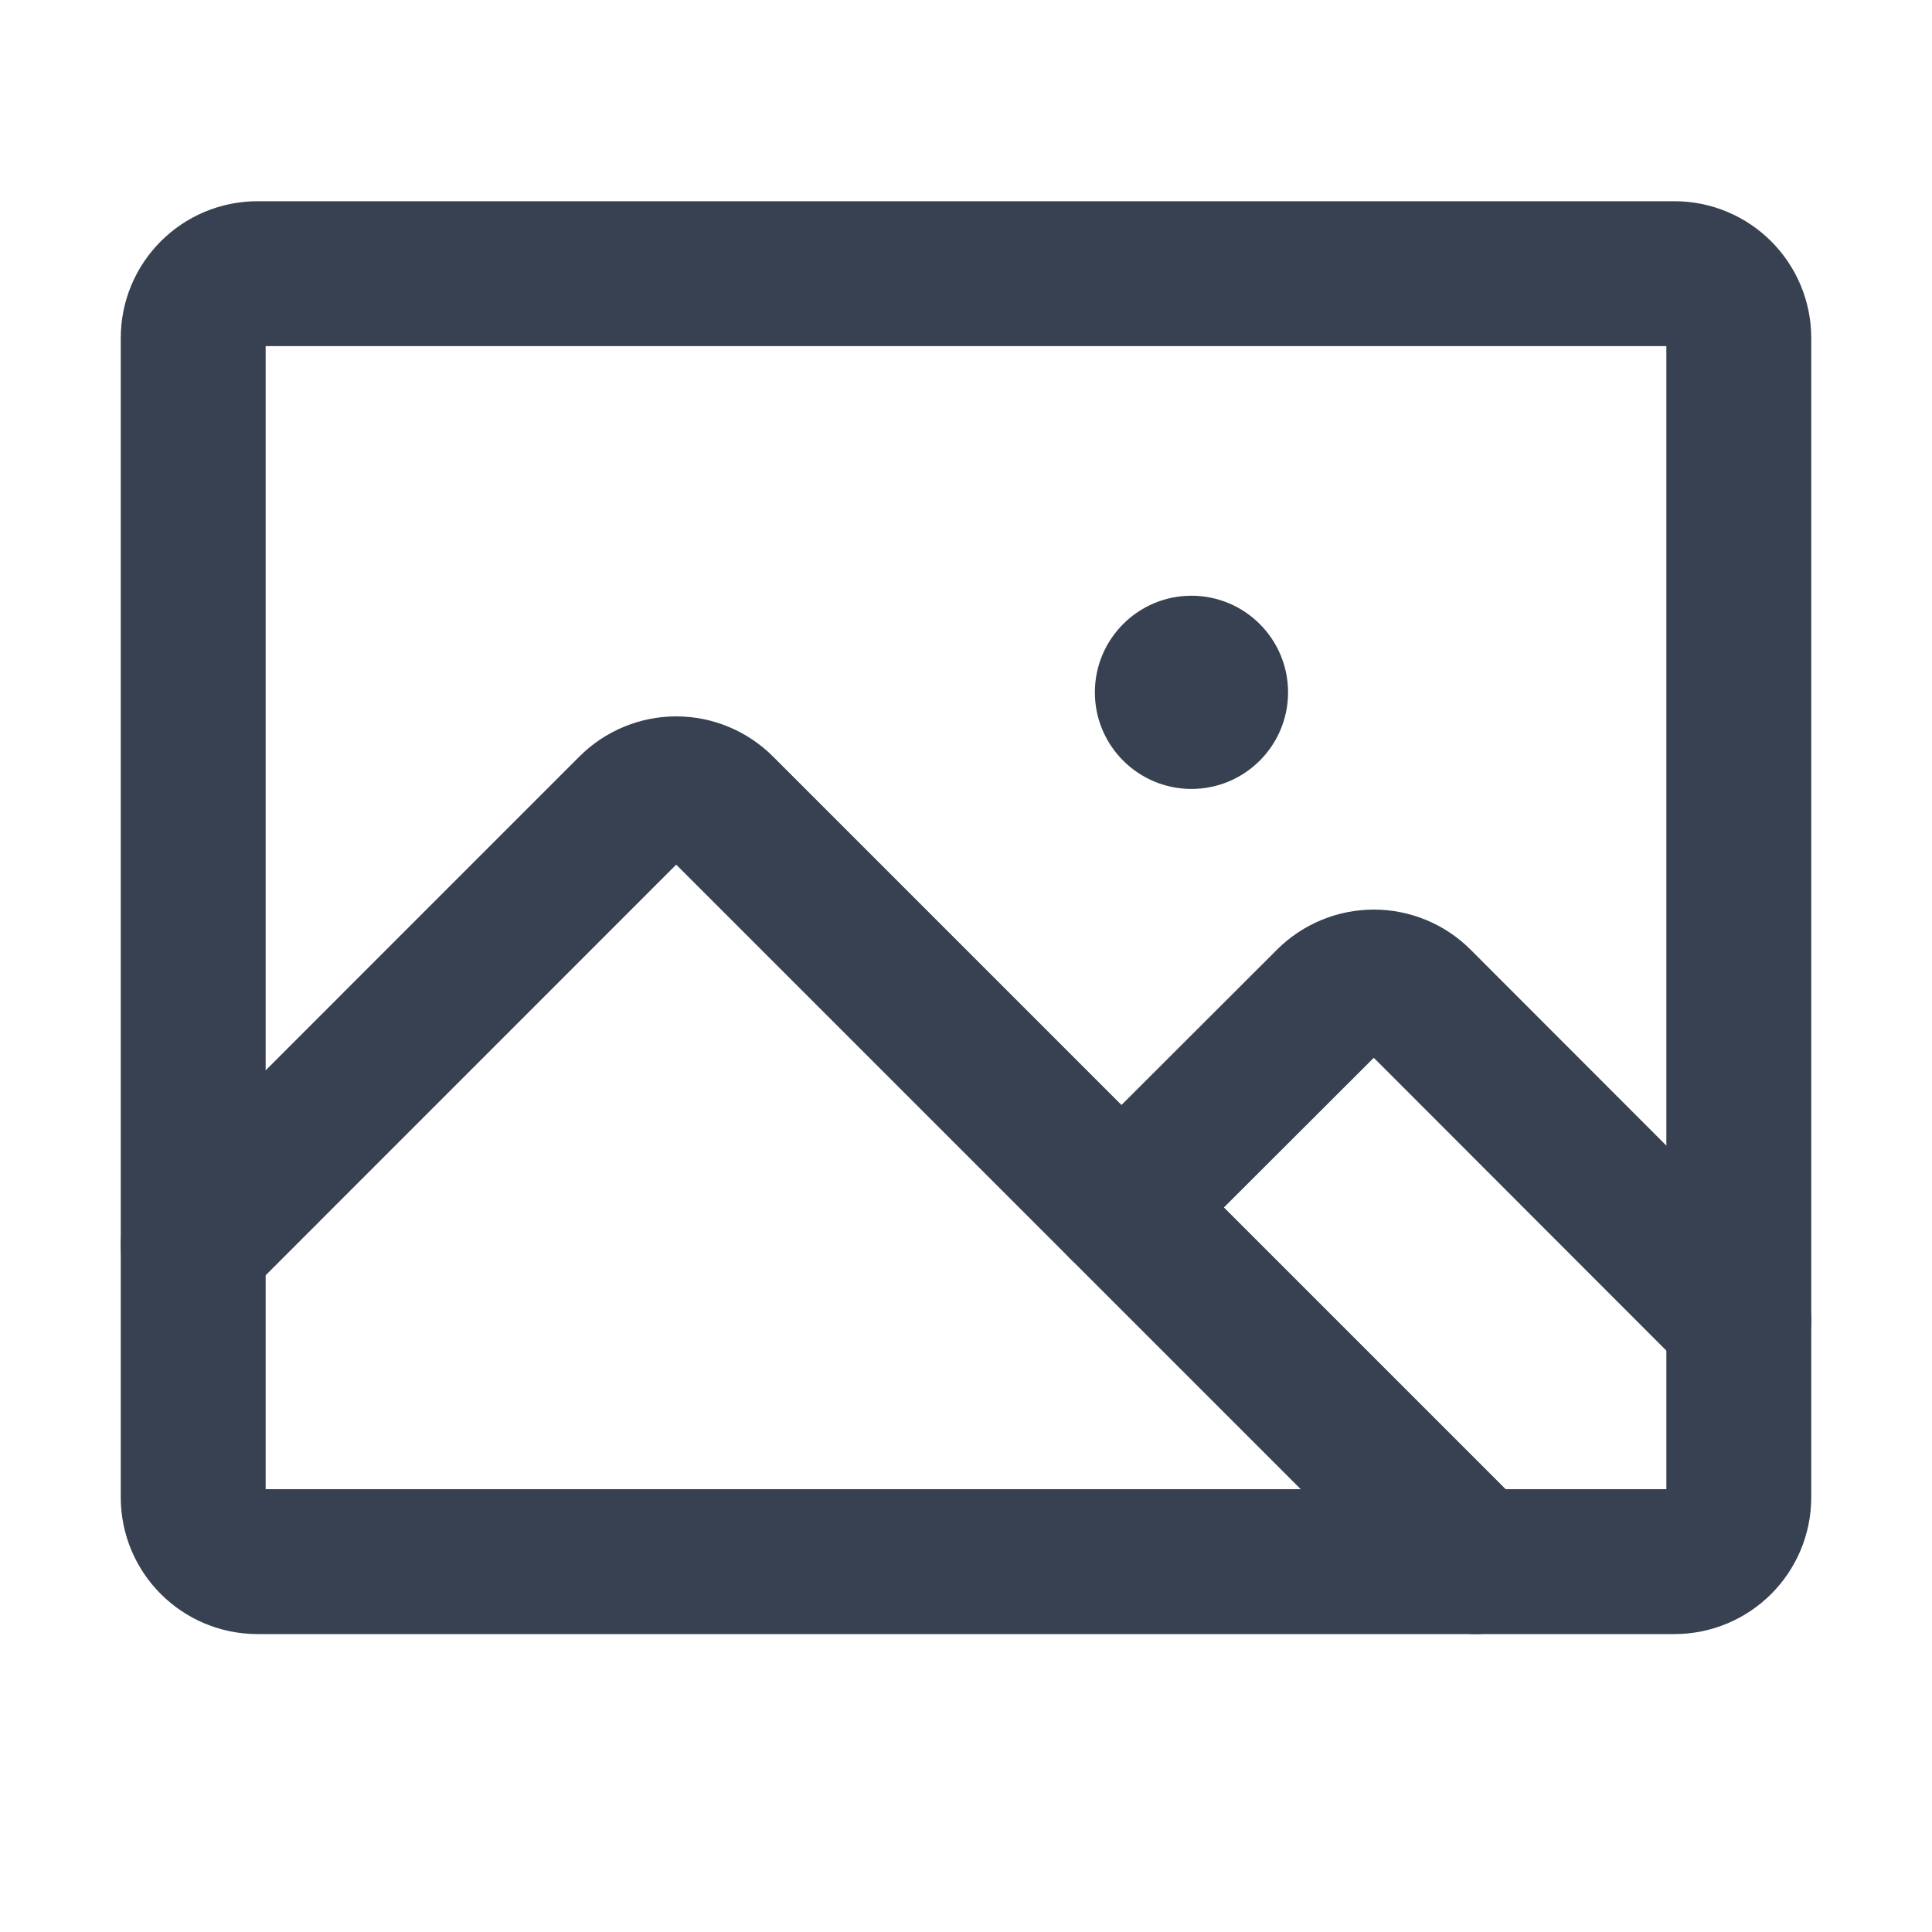
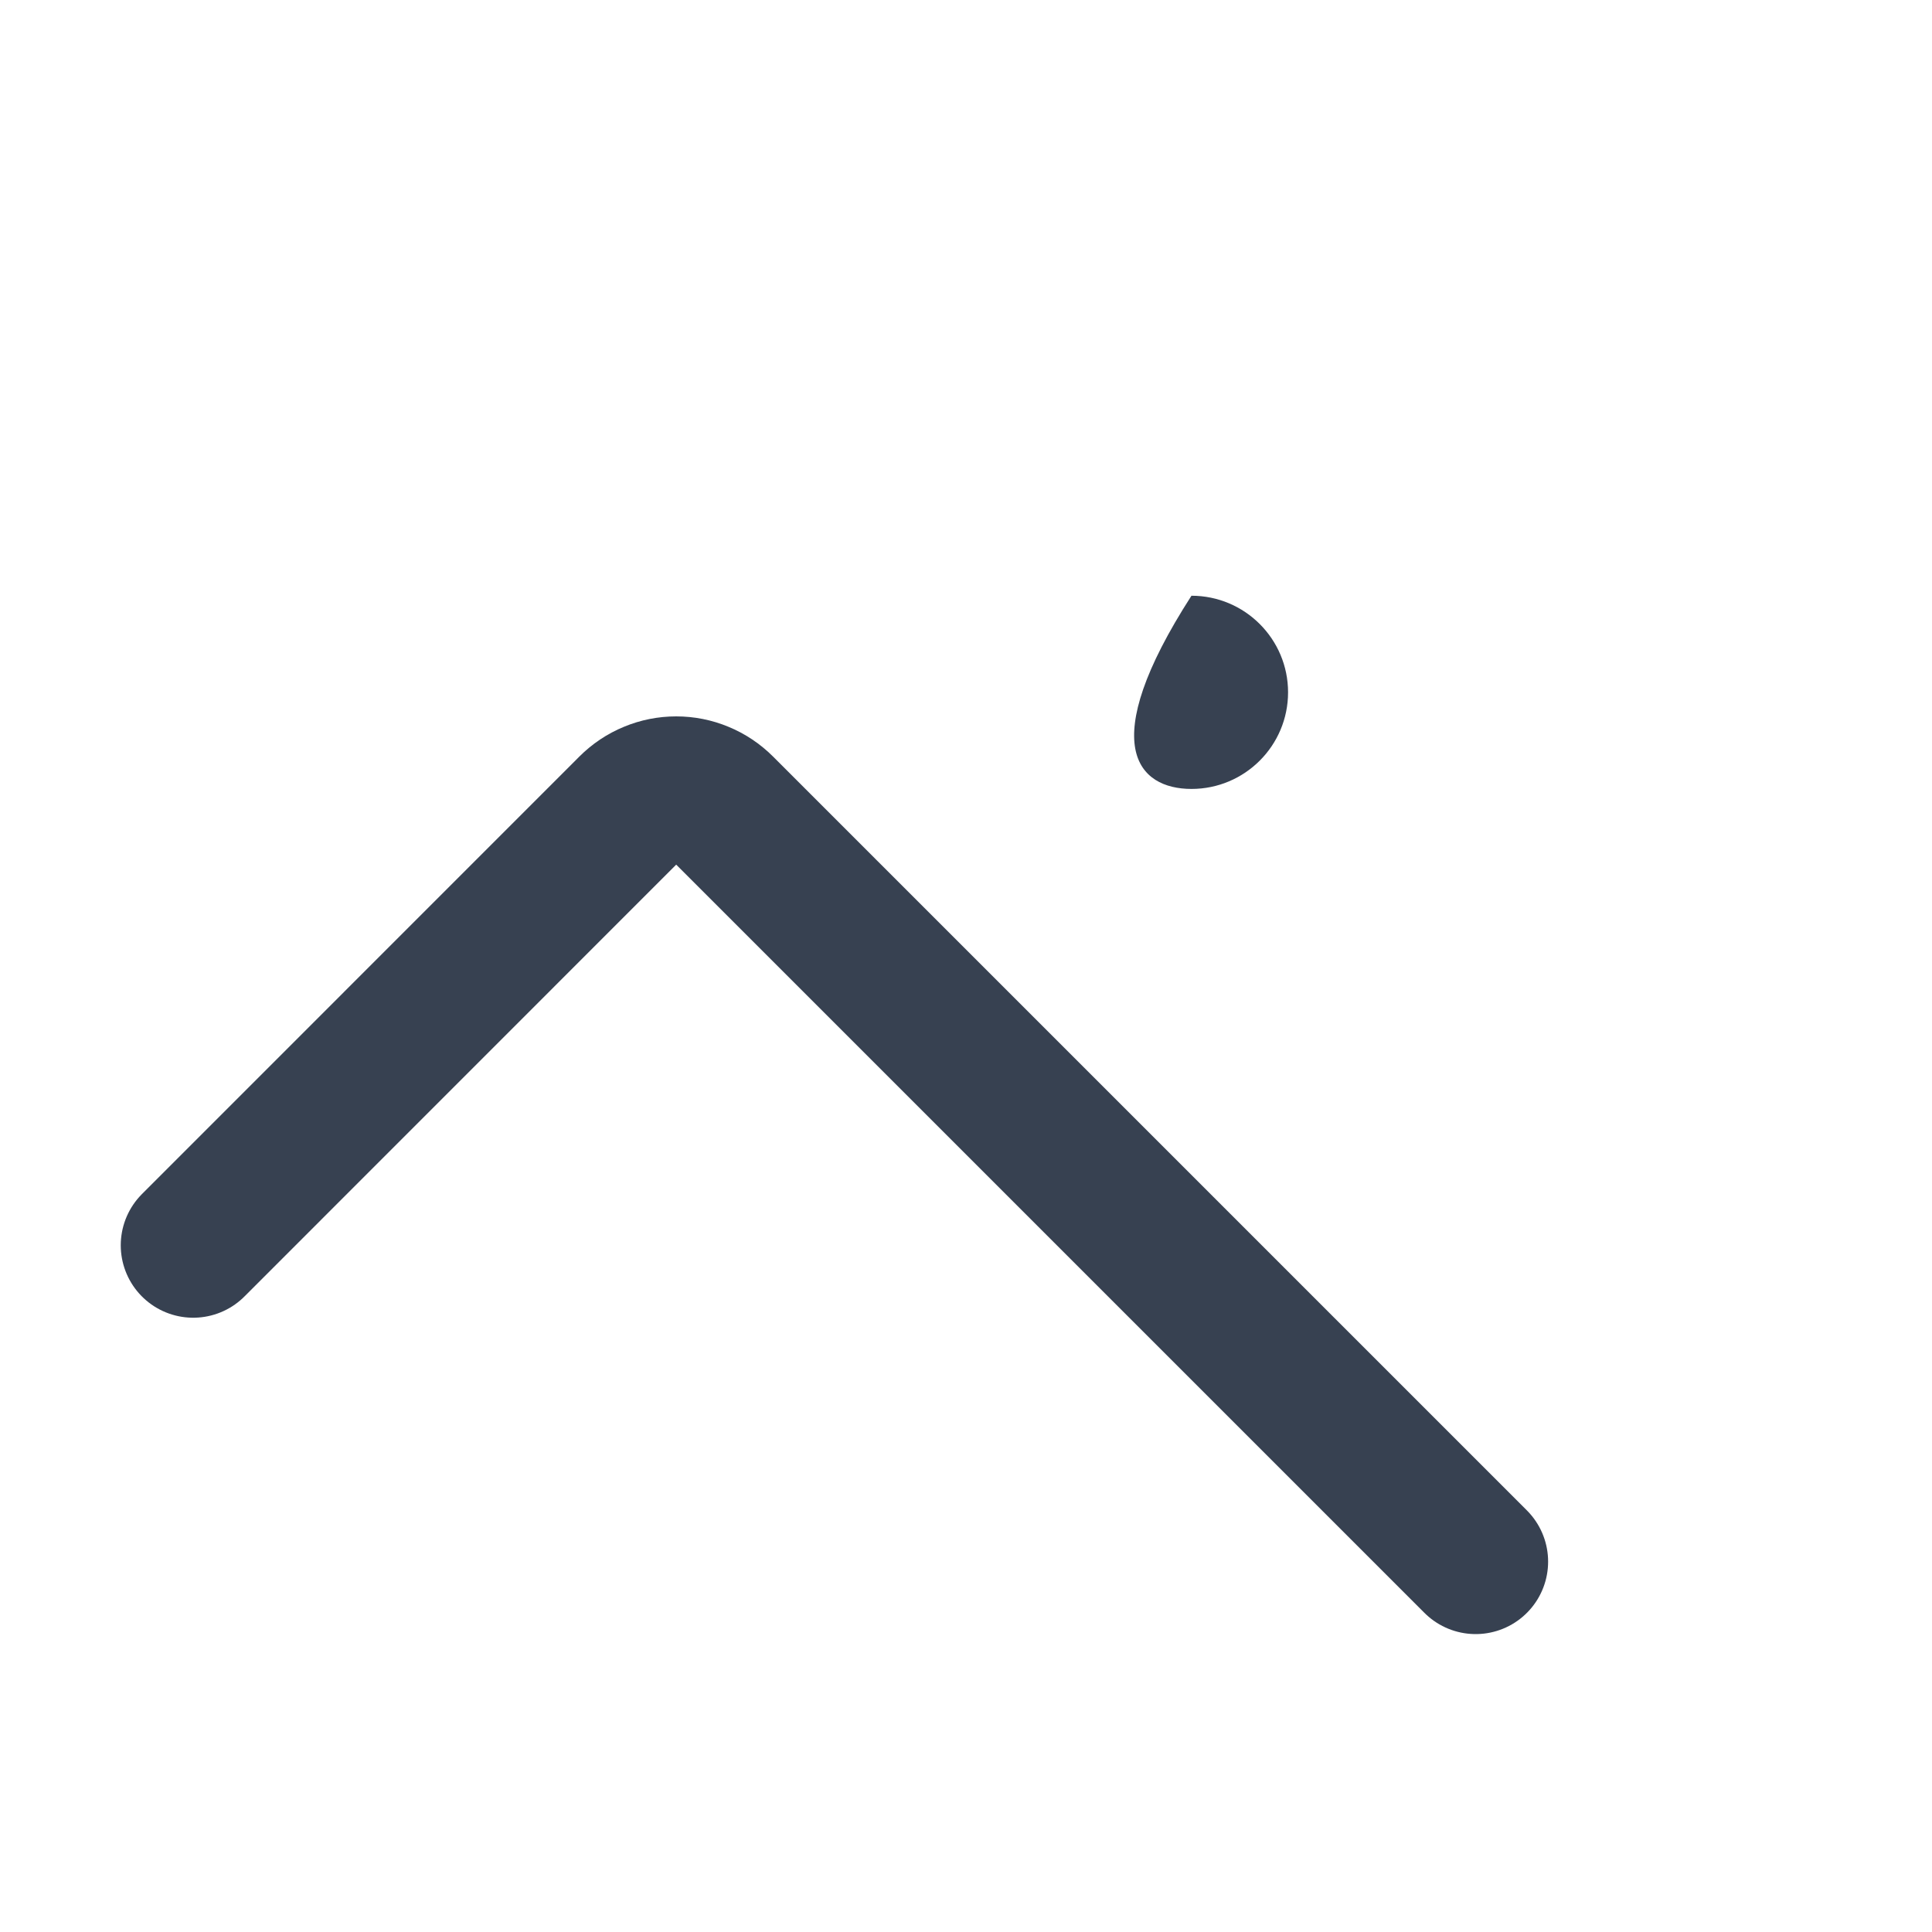
<svg xmlns="http://www.w3.org/2000/svg" width="20" height="20" viewBox="0 0 20 20" fill="none">
-   <path d="M17.333 2.833H2.667C2.298 2.833 2 3.131 2 3.5V15.5C2 15.868 2.298 16.166 2.667 16.166H17.333C17.701 16.166 18 15.868 18 15.5V3.5C18 3.131 17.701 2.833 17.333 2.833Z" stroke="#374151" stroke-width="1.5" stroke-linecap="round" stroke-linejoin="round" />
-   <path d="M12.334 8.167C12.886 8.167 13.334 7.719 13.334 7.167C13.334 6.615 12.886 6.167 12.334 6.167C11.782 6.167 11.334 6.615 11.334 7.167C11.334 7.719 11.782 8.167 12.334 8.167Z" fill="#374151" />
-   <path d="M11.609 12.499L13.75 10.361C13.875 10.236 14.045 10.166 14.222 10.166C14.398 10.166 14.568 10.236 14.693 10.361L18 13.671" stroke="#374151" stroke-width="1.5" stroke-linecap="round" stroke-linejoin="round" />
+   <path d="M12.334 8.167C12.886 8.167 13.334 7.719 13.334 7.167C13.334 6.615 12.886 6.167 12.334 6.167C11.334 7.719 11.782 8.167 12.334 8.167Z" fill="#374151" />
  <path d="M2 12.891L6.528 8.362C6.59 8.3 6.664 8.25 6.745 8.217C6.826 8.183 6.912 8.166 7 8.166C7.088 8.166 7.174 8.183 7.255 8.217C7.336 8.25 7.41 8.3 7.472 8.362L15.276 16.166" stroke="#374151" stroke-width="1.5" stroke-linecap="round" stroke-linejoin="round" />
</svg>